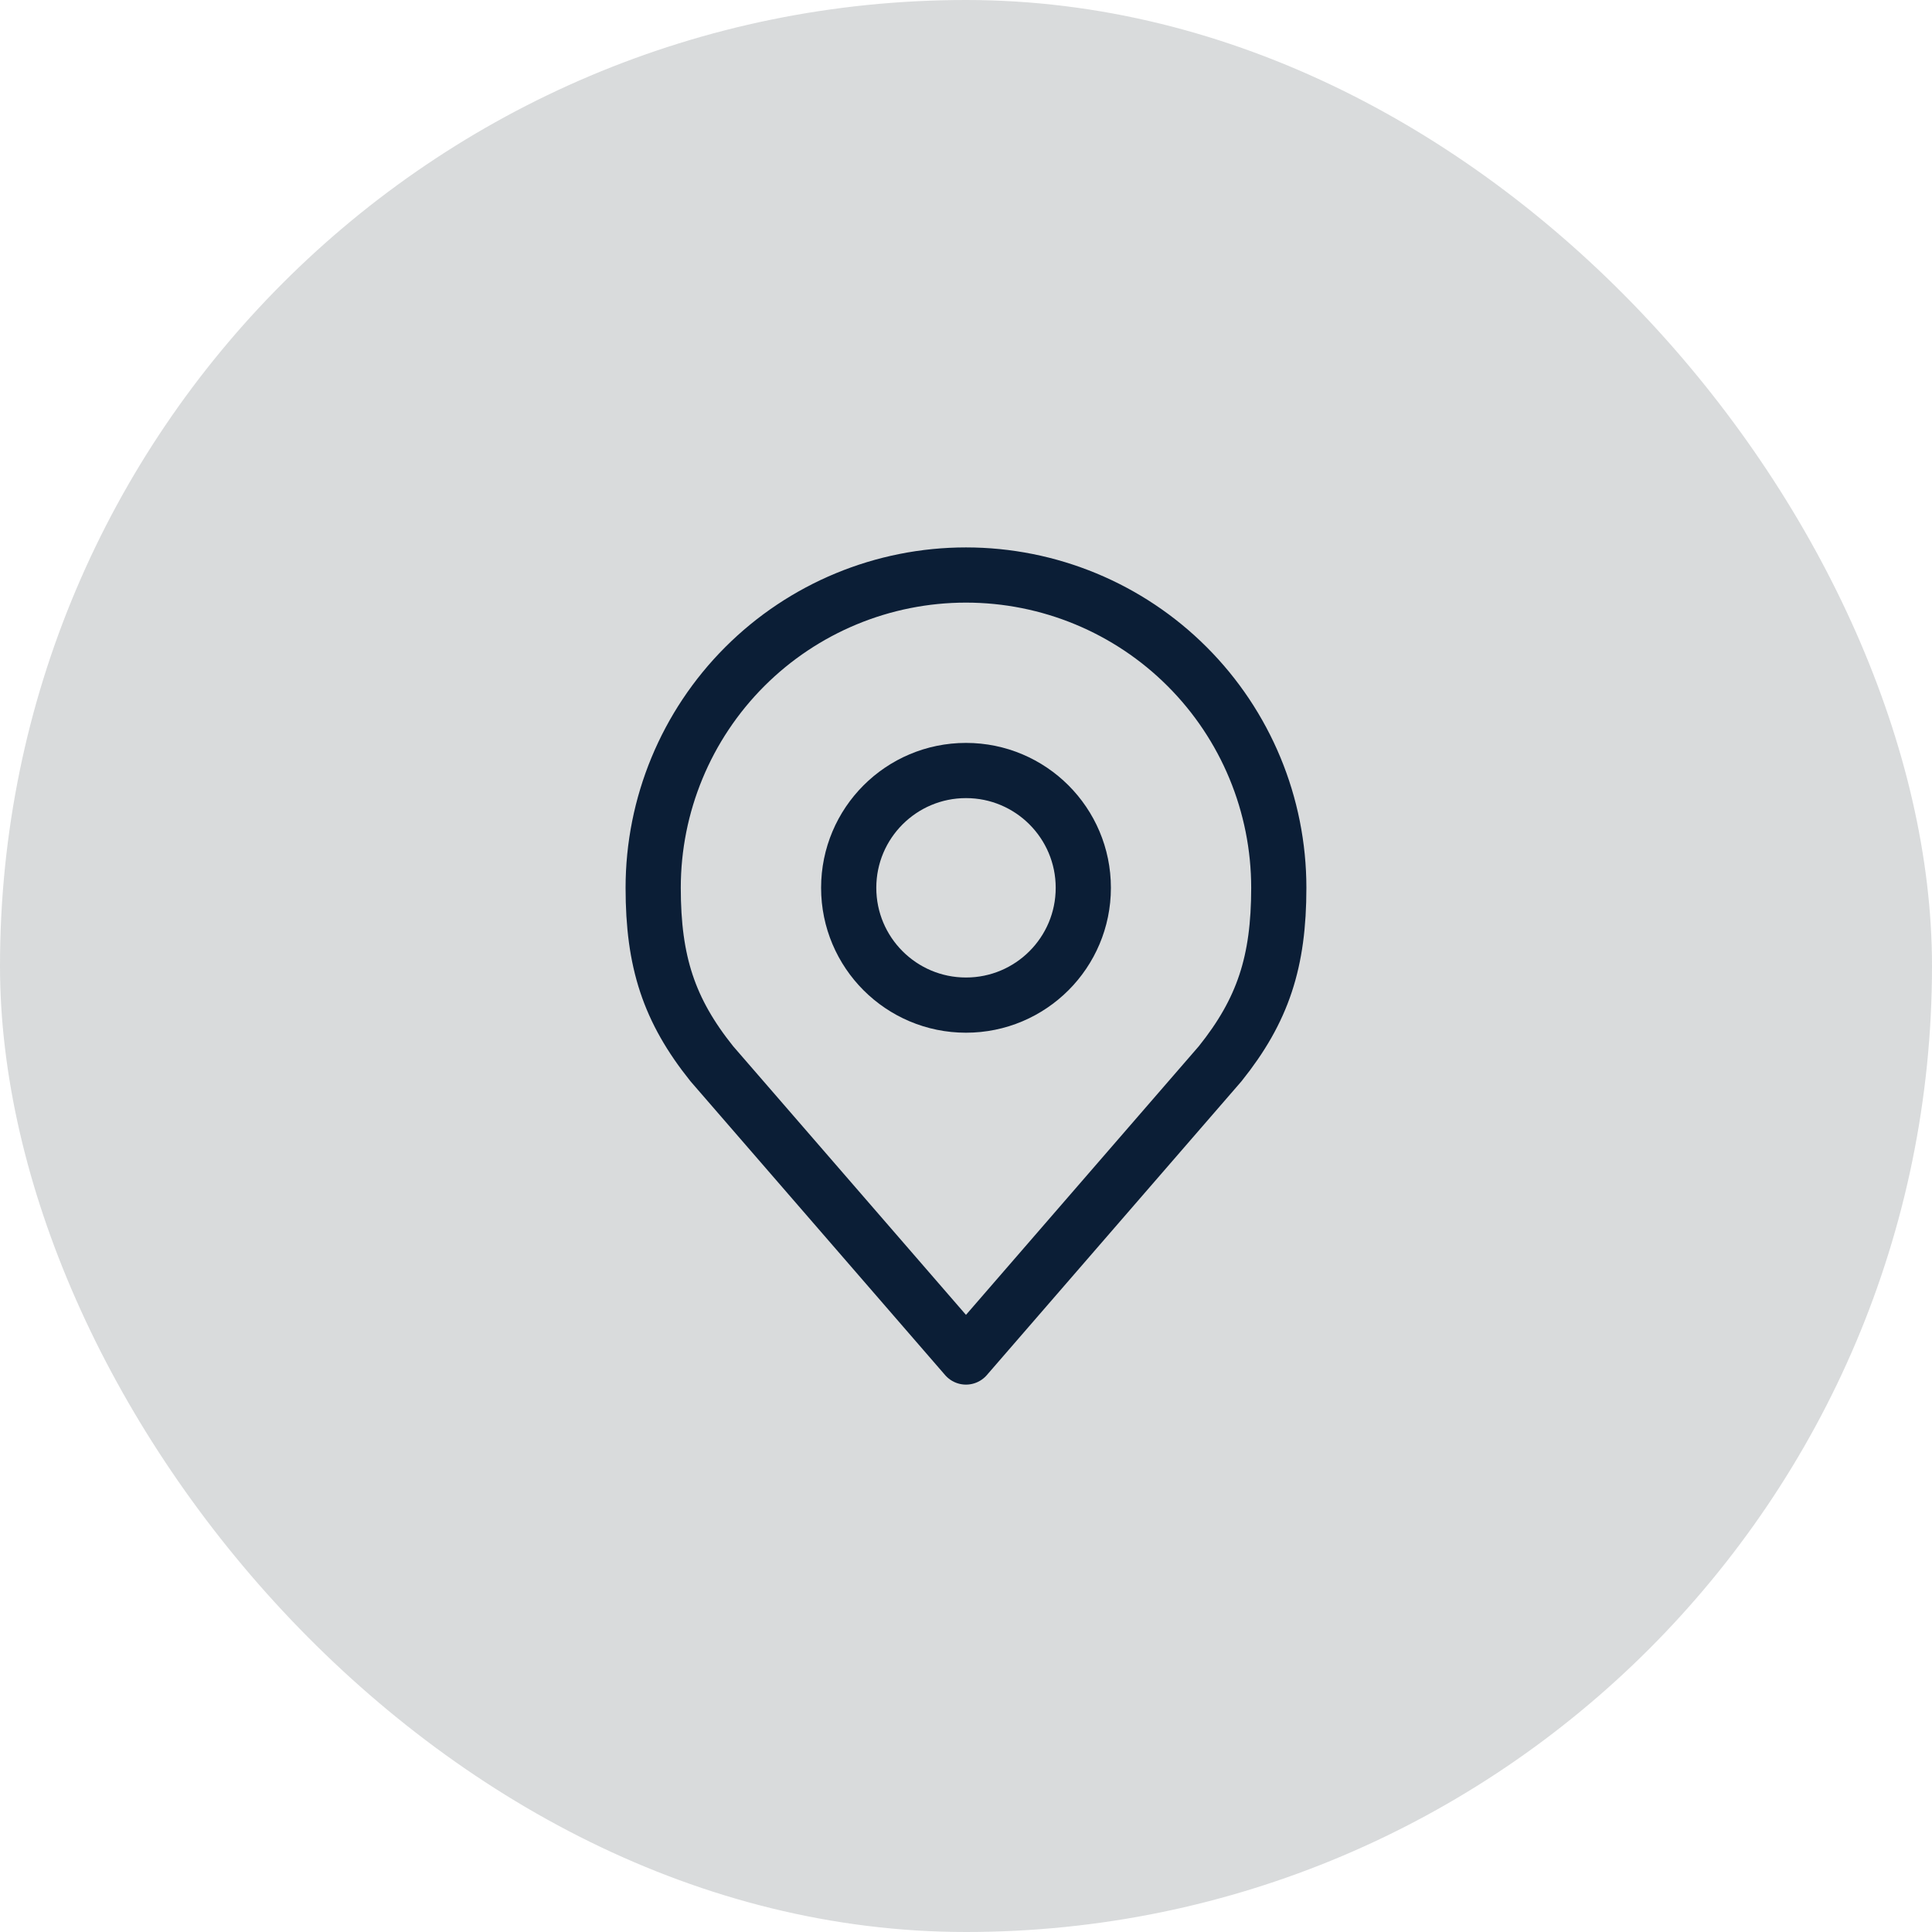
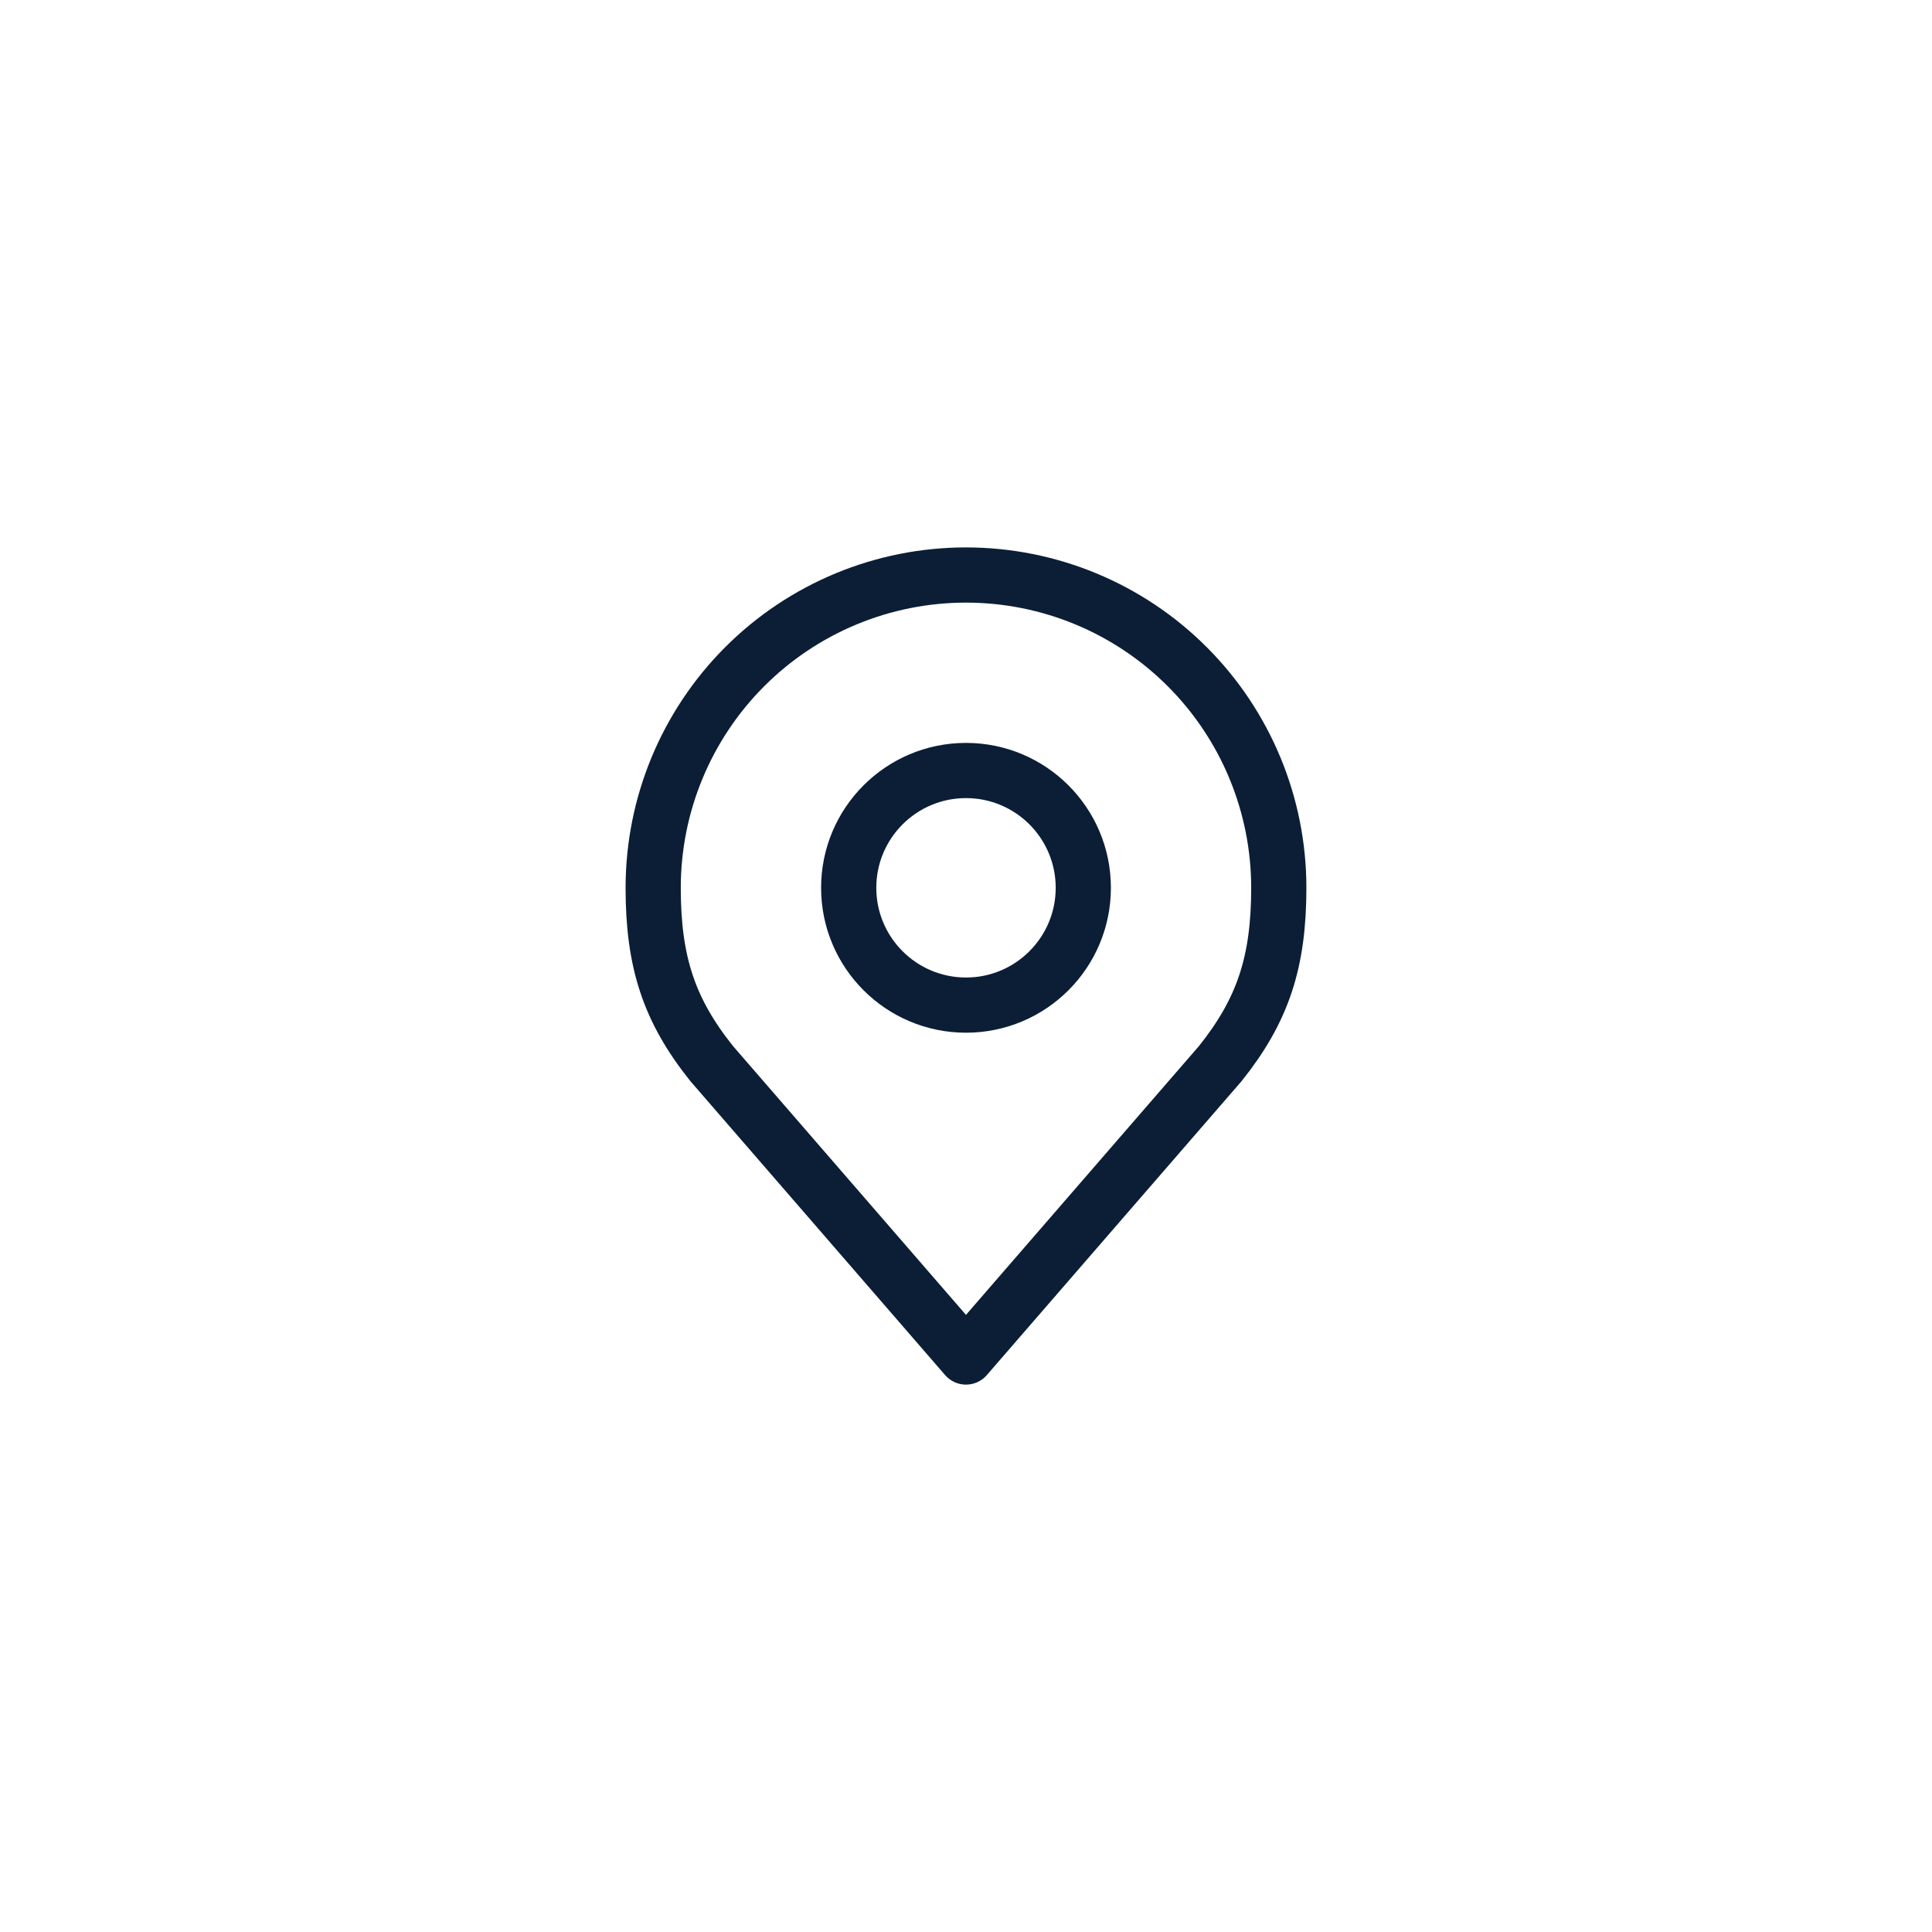
<svg xmlns="http://www.w3.org/2000/svg" width="70" height="70" viewBox="0 0 70 70" fill="none">
-   <rect width="70" height="70" rx="35" fill="#CACCCE" fill-opacity="0.7" />
  <path d="M35 36.417C37.347 36.417 39.25 34.514 39.25 32.167C39.25 29.82 37.347 27.917 35 27.917C32.653 27.917 30.75 29.82 30.75 32.167C30.75 34.514 32.653 36.417 35 36.417Z" stroke="#0B1E36" stroke-width="2" stroke-linecap="round" stroke-linejoin="round" />
  <path d="M34.999 20.834C31.994 20.834 29.111 22.027 26.985 24.153C24.86 26.278 23.666 29.161 23.666 32.167C23.666 34.847 24.235 36.601 25.791 38.542L34.999 49.167L44.208 38.542C45.763 36.601 46.333 34.847 46.333 32.167C46.333 29.161 45.139 26.278 43.013 24.153C40.888 22.027 38.005 20.834 34.999 20.834Z" stroke="#0B1E36" stroke-width="2" stroke-linecap="round" stroke-linejoin="round" />
</svg>